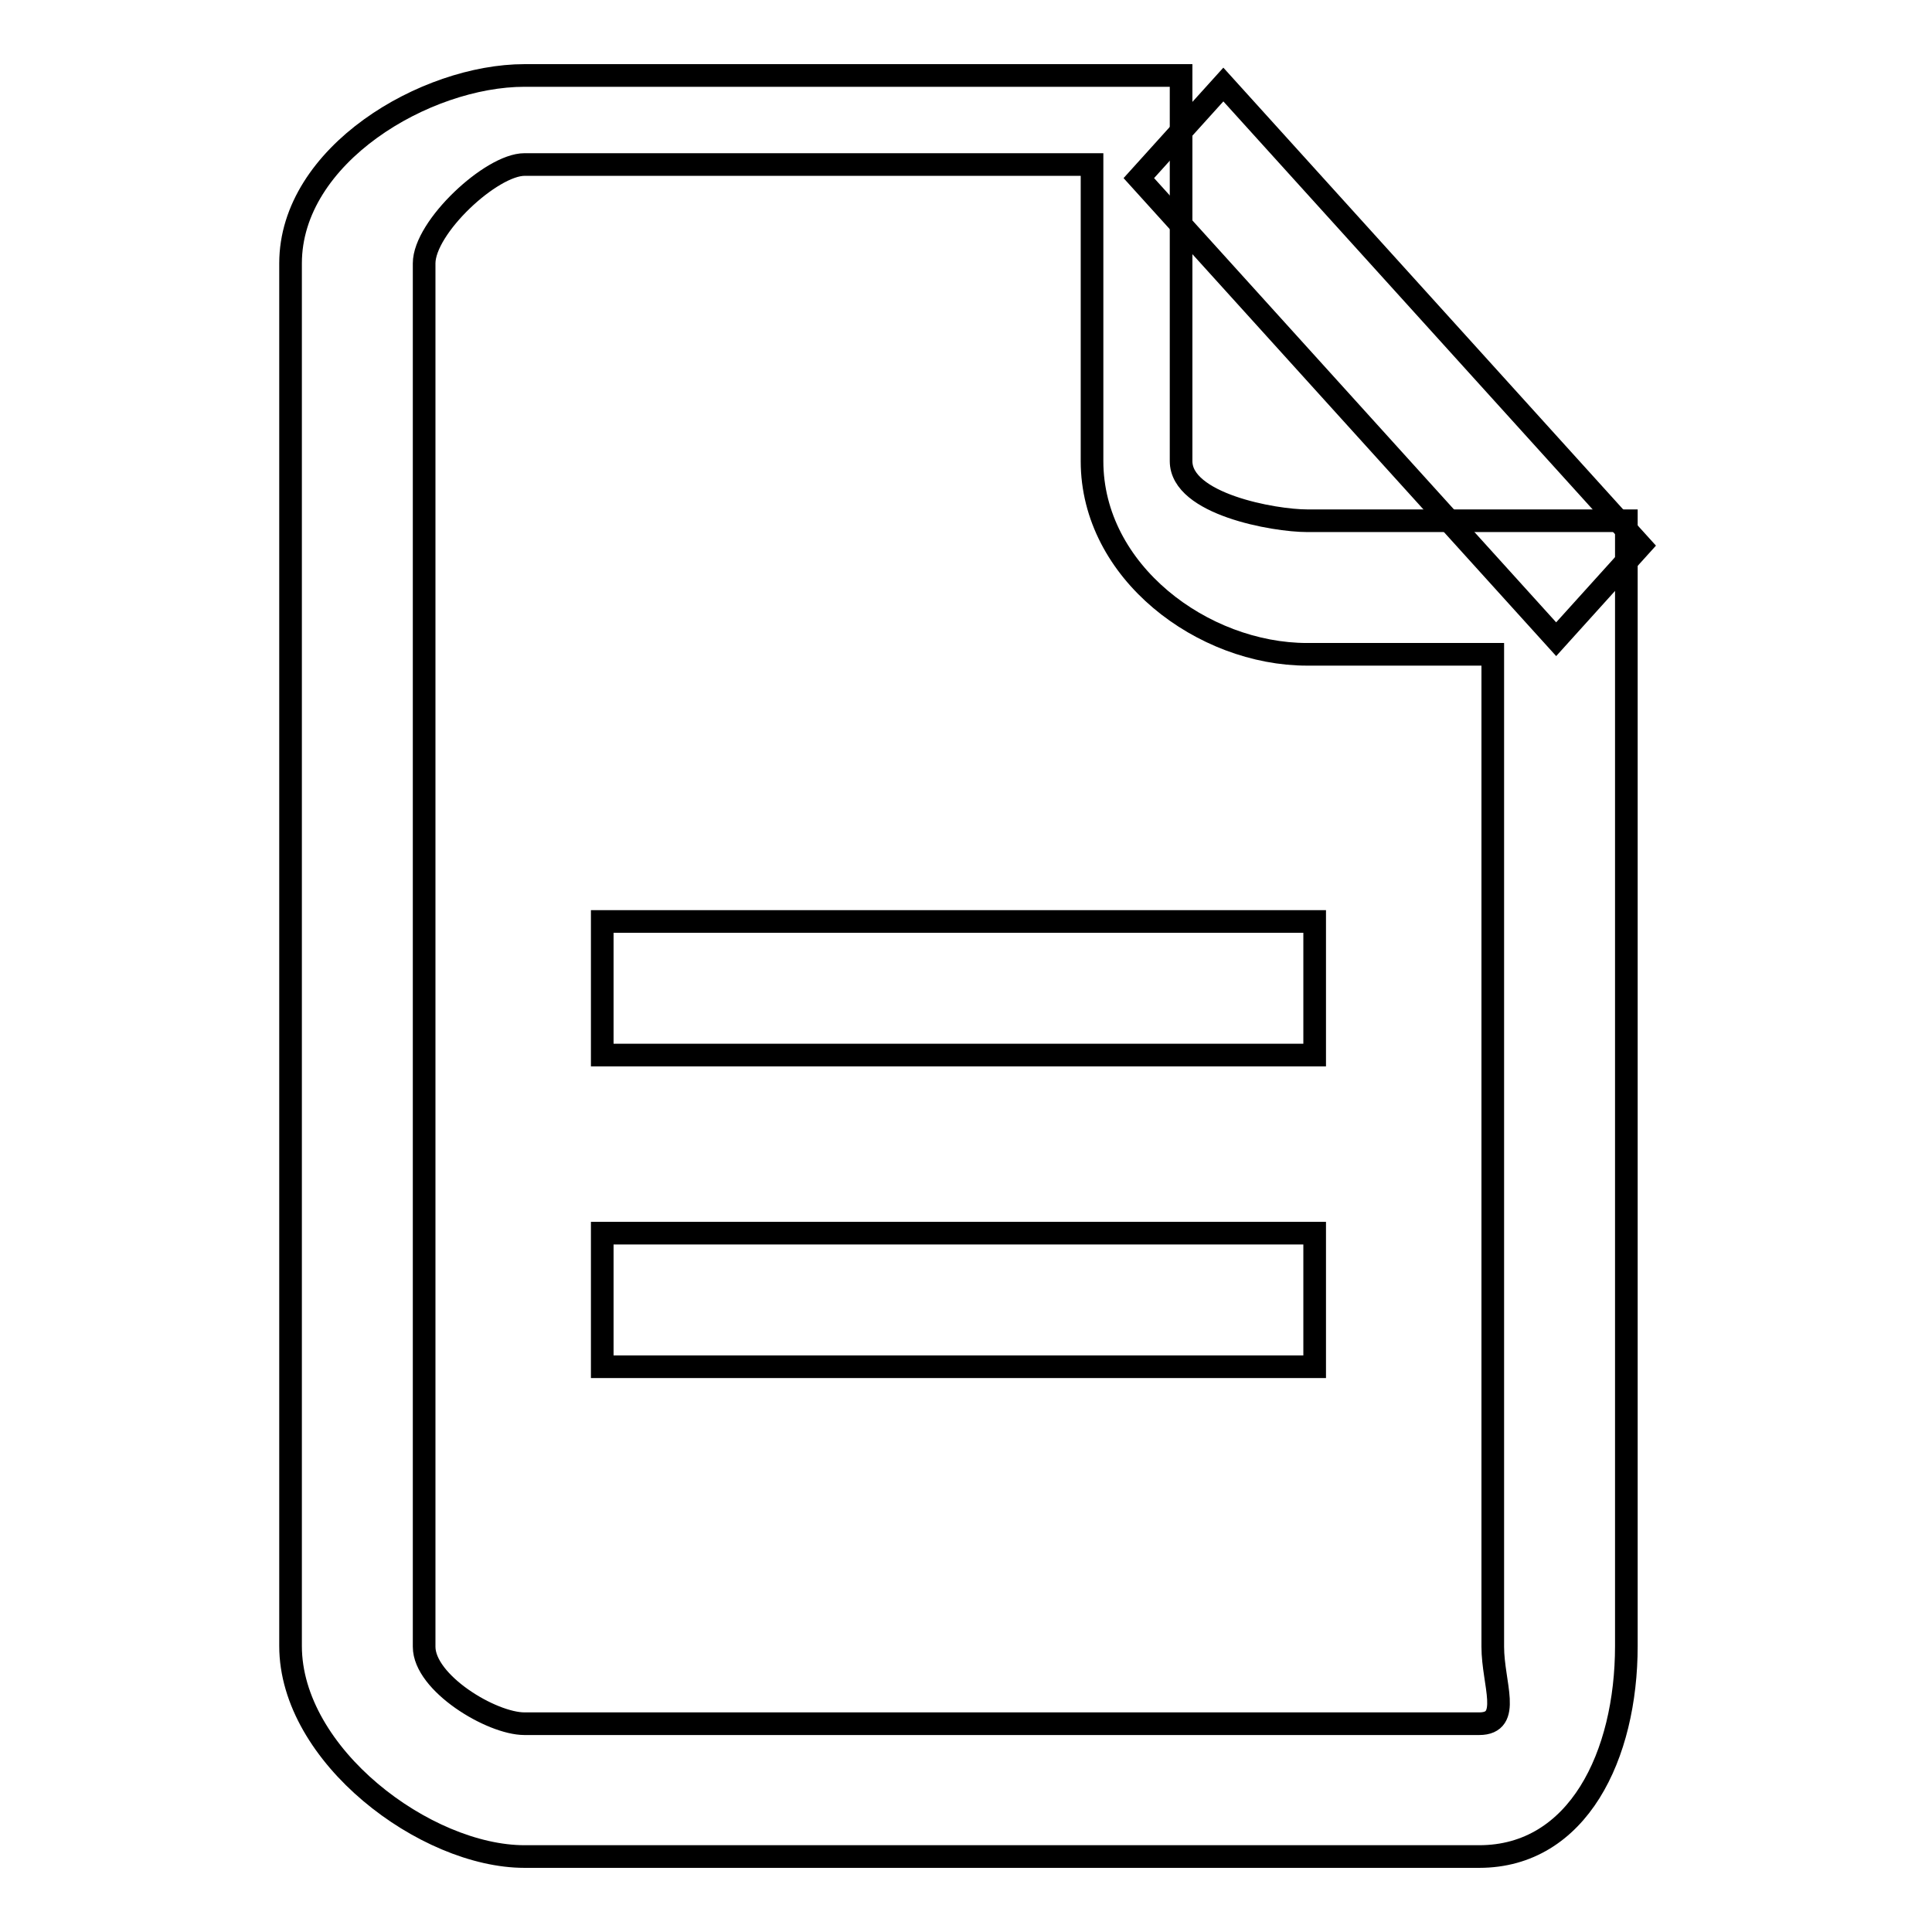
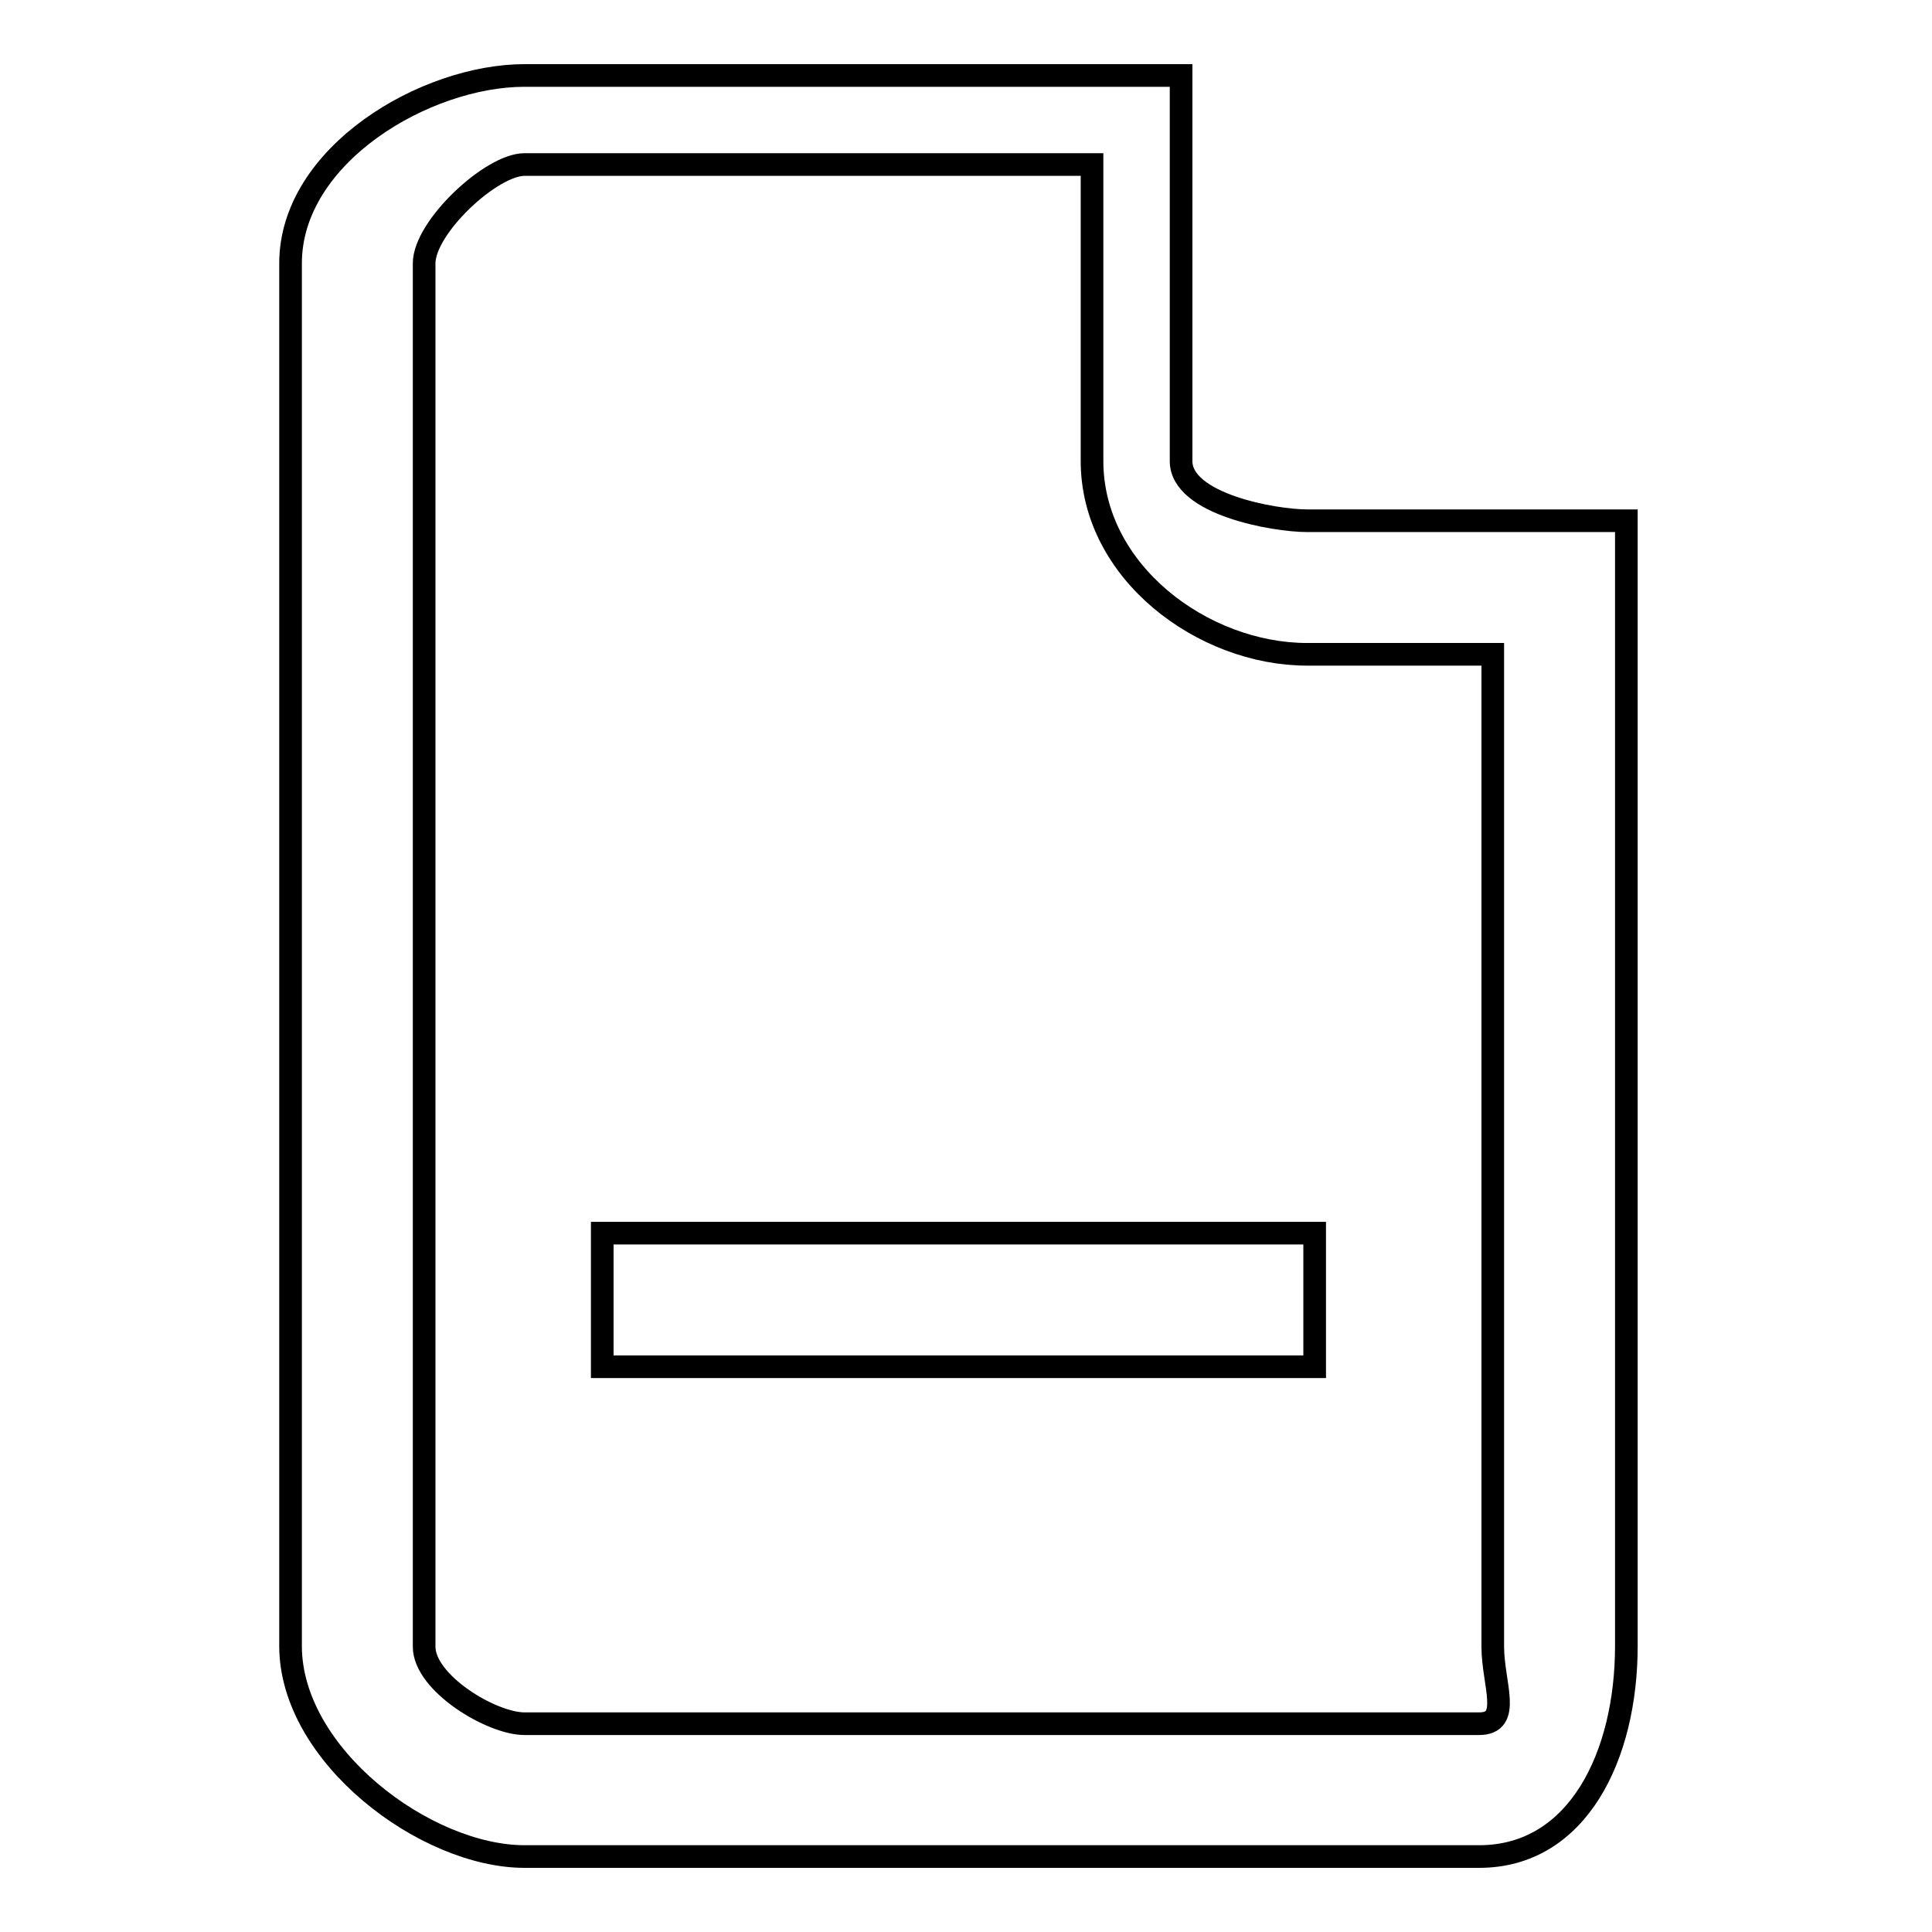
<svg xmlns="http://www.w3.org/2000/svg" version="1.1" x="0px" y="0px" viewBox="0 0 256 256" enable-background="new 0 0 256 256" xml:space="preserve">
  <g>
    <g>
      <path stroke-width="3" fill-opacity="0" stroke="#000000" d="M196,246H69.5c-13.1,0-31-13.4-31-27.9V34.9c0-14.4,17.9-24.9,31-24.9h87v51.1c0,5.7,12.3,7.9,16.7,7.9h42.3v149.1C215.5,232.6,209.1,246,196,246z M69.5,21.8c-4.4,0-13.3,8.3-13.3,13.1v183.3c0,4.8,8.9,10.2,13.3,10.2H196c4.4,0,1.8-5.3,1.8-10.2V86.7h-24.6c-13.8,0-28.5-10.9-28.5-25.6V21.8H69.5z" />
-       <path stroke-width="3" fill-opacity="0" stroke="#000000" d="M206.2,84.7l-55.3-61.1l11.2-12.4l55.3,61.1L206.2,84.7z" />
-       <path stroke-width="3" fill-opacity="0" stroke="#000000" d="M79.8,122.1h94.4v17.7H79.8V122.1L79.8,122.1z" />
      <path stroke-width="3" fill-opacity="0" stroke="#000000" d="M79.8,163.4h94.4v17.7H79.8V163.4L79.8,163.4z" />
    </g>
  </g>
</svg>